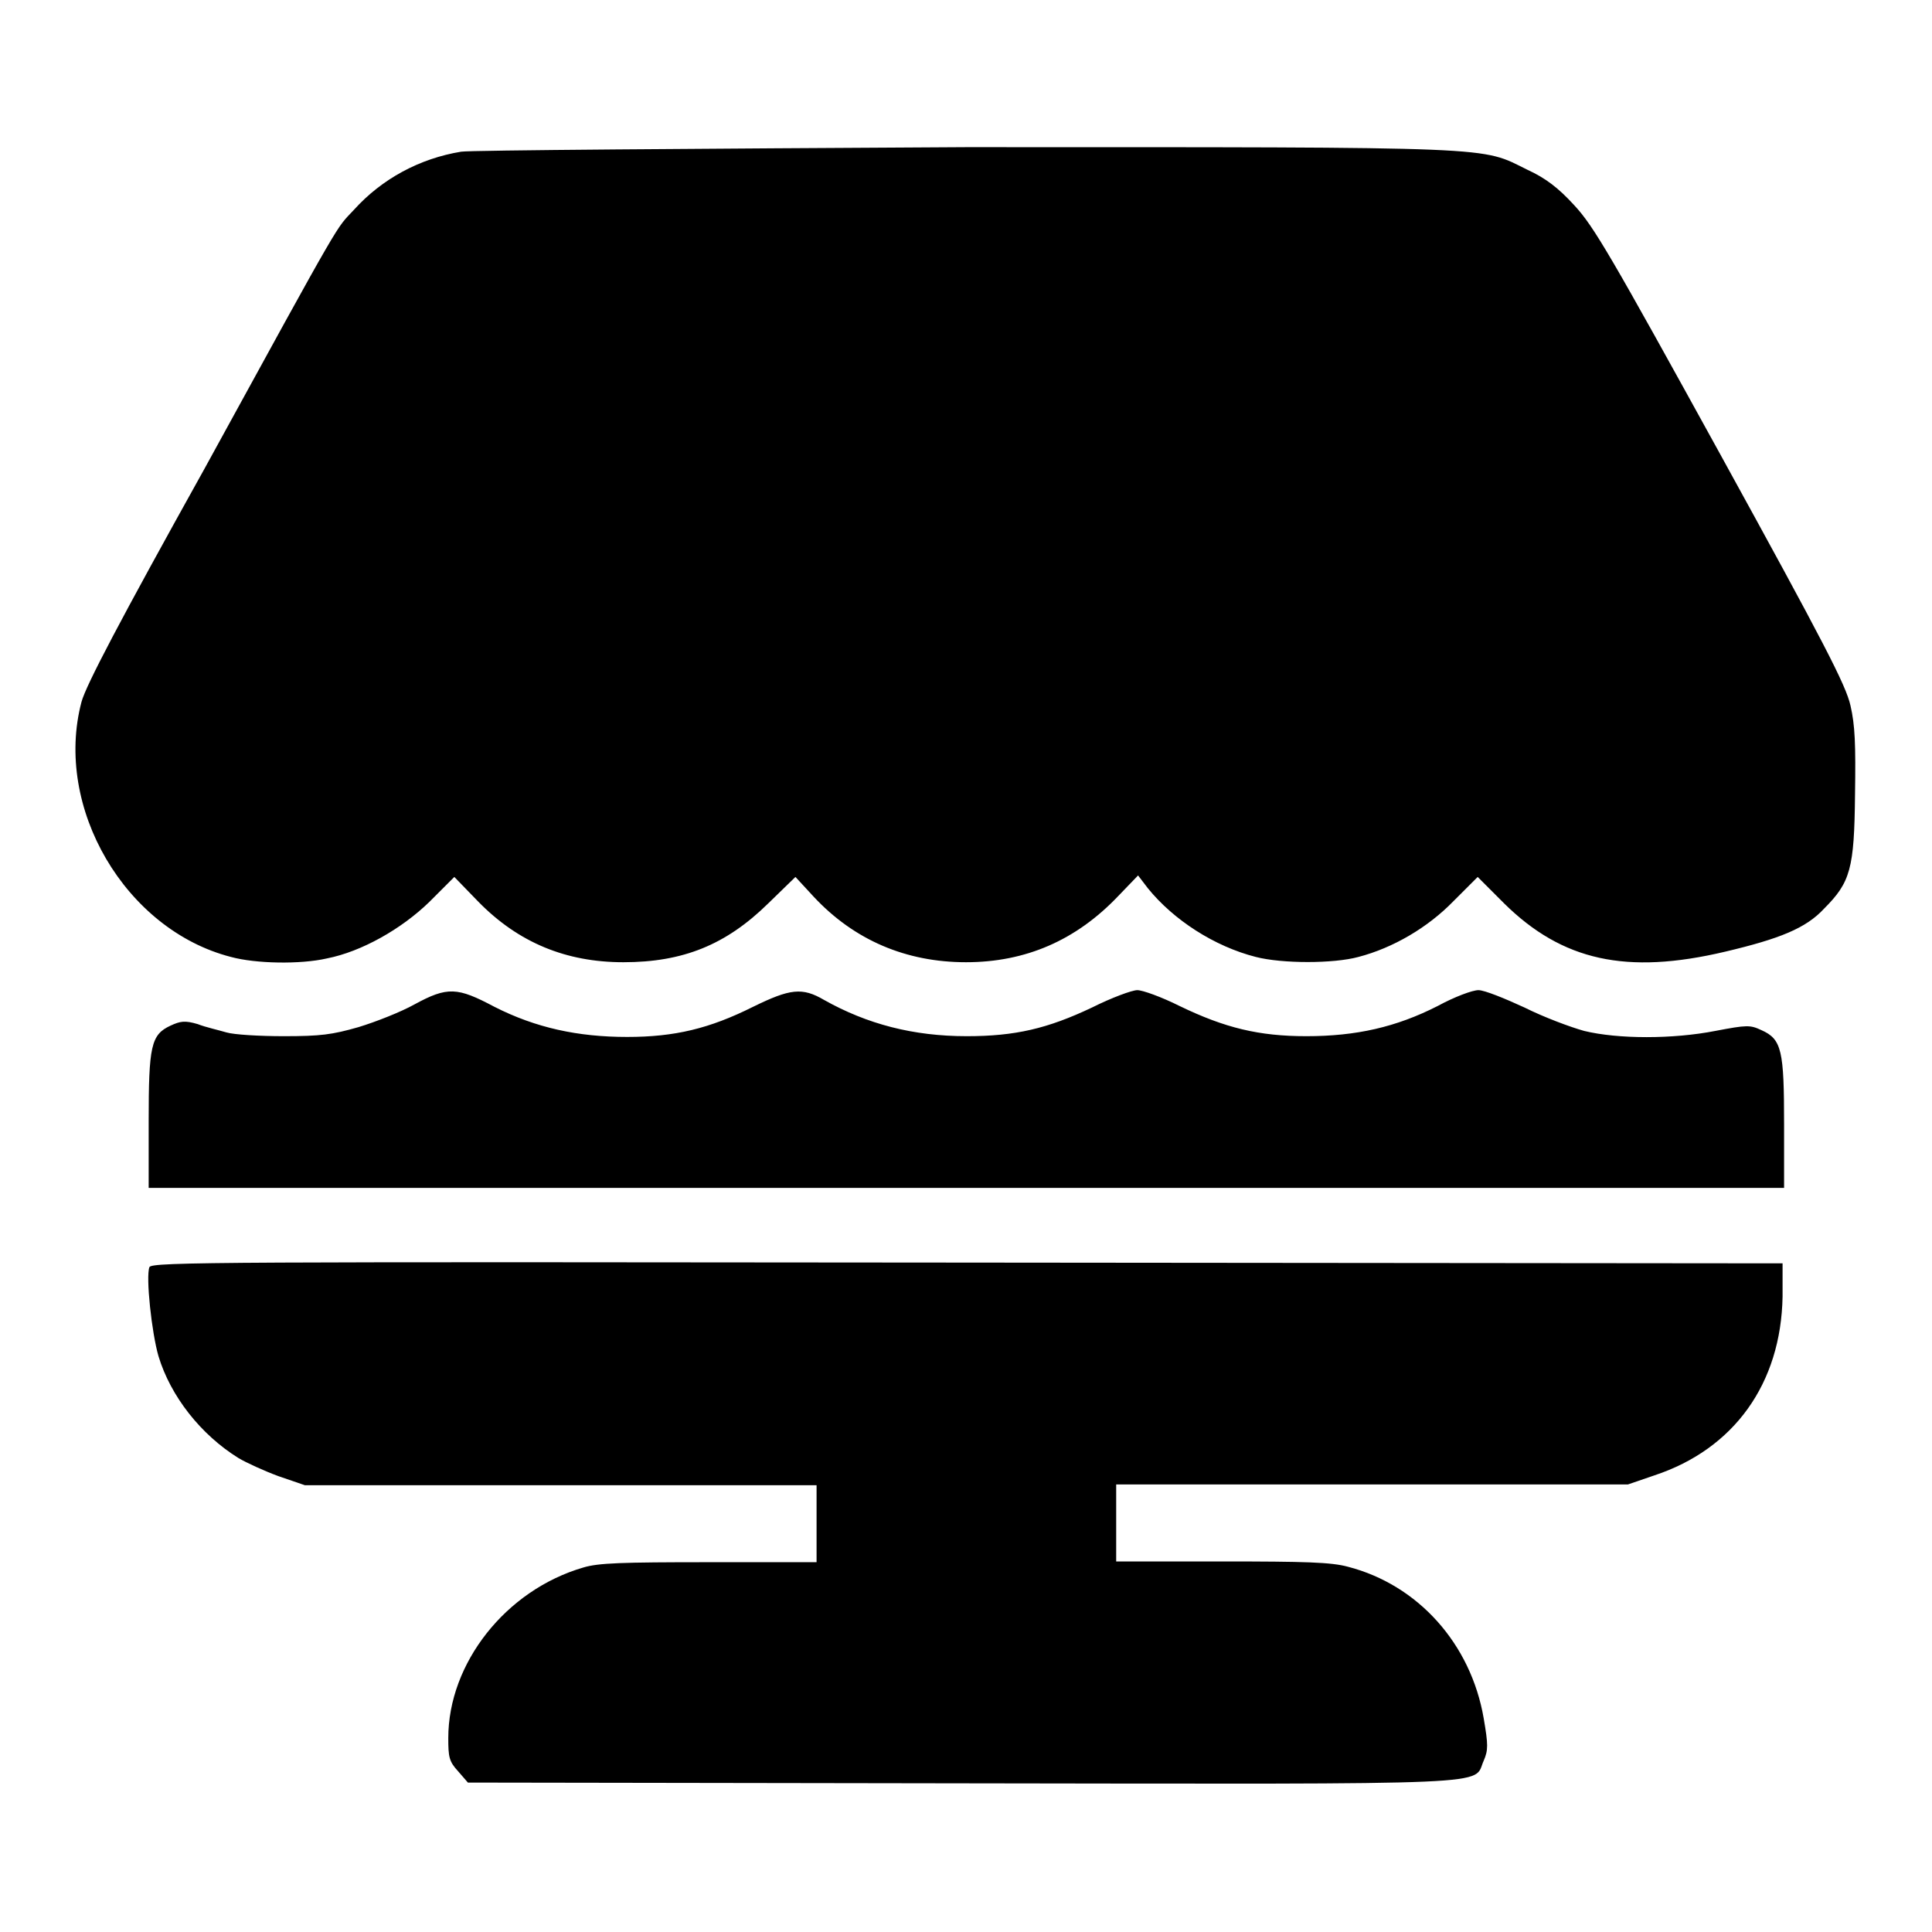
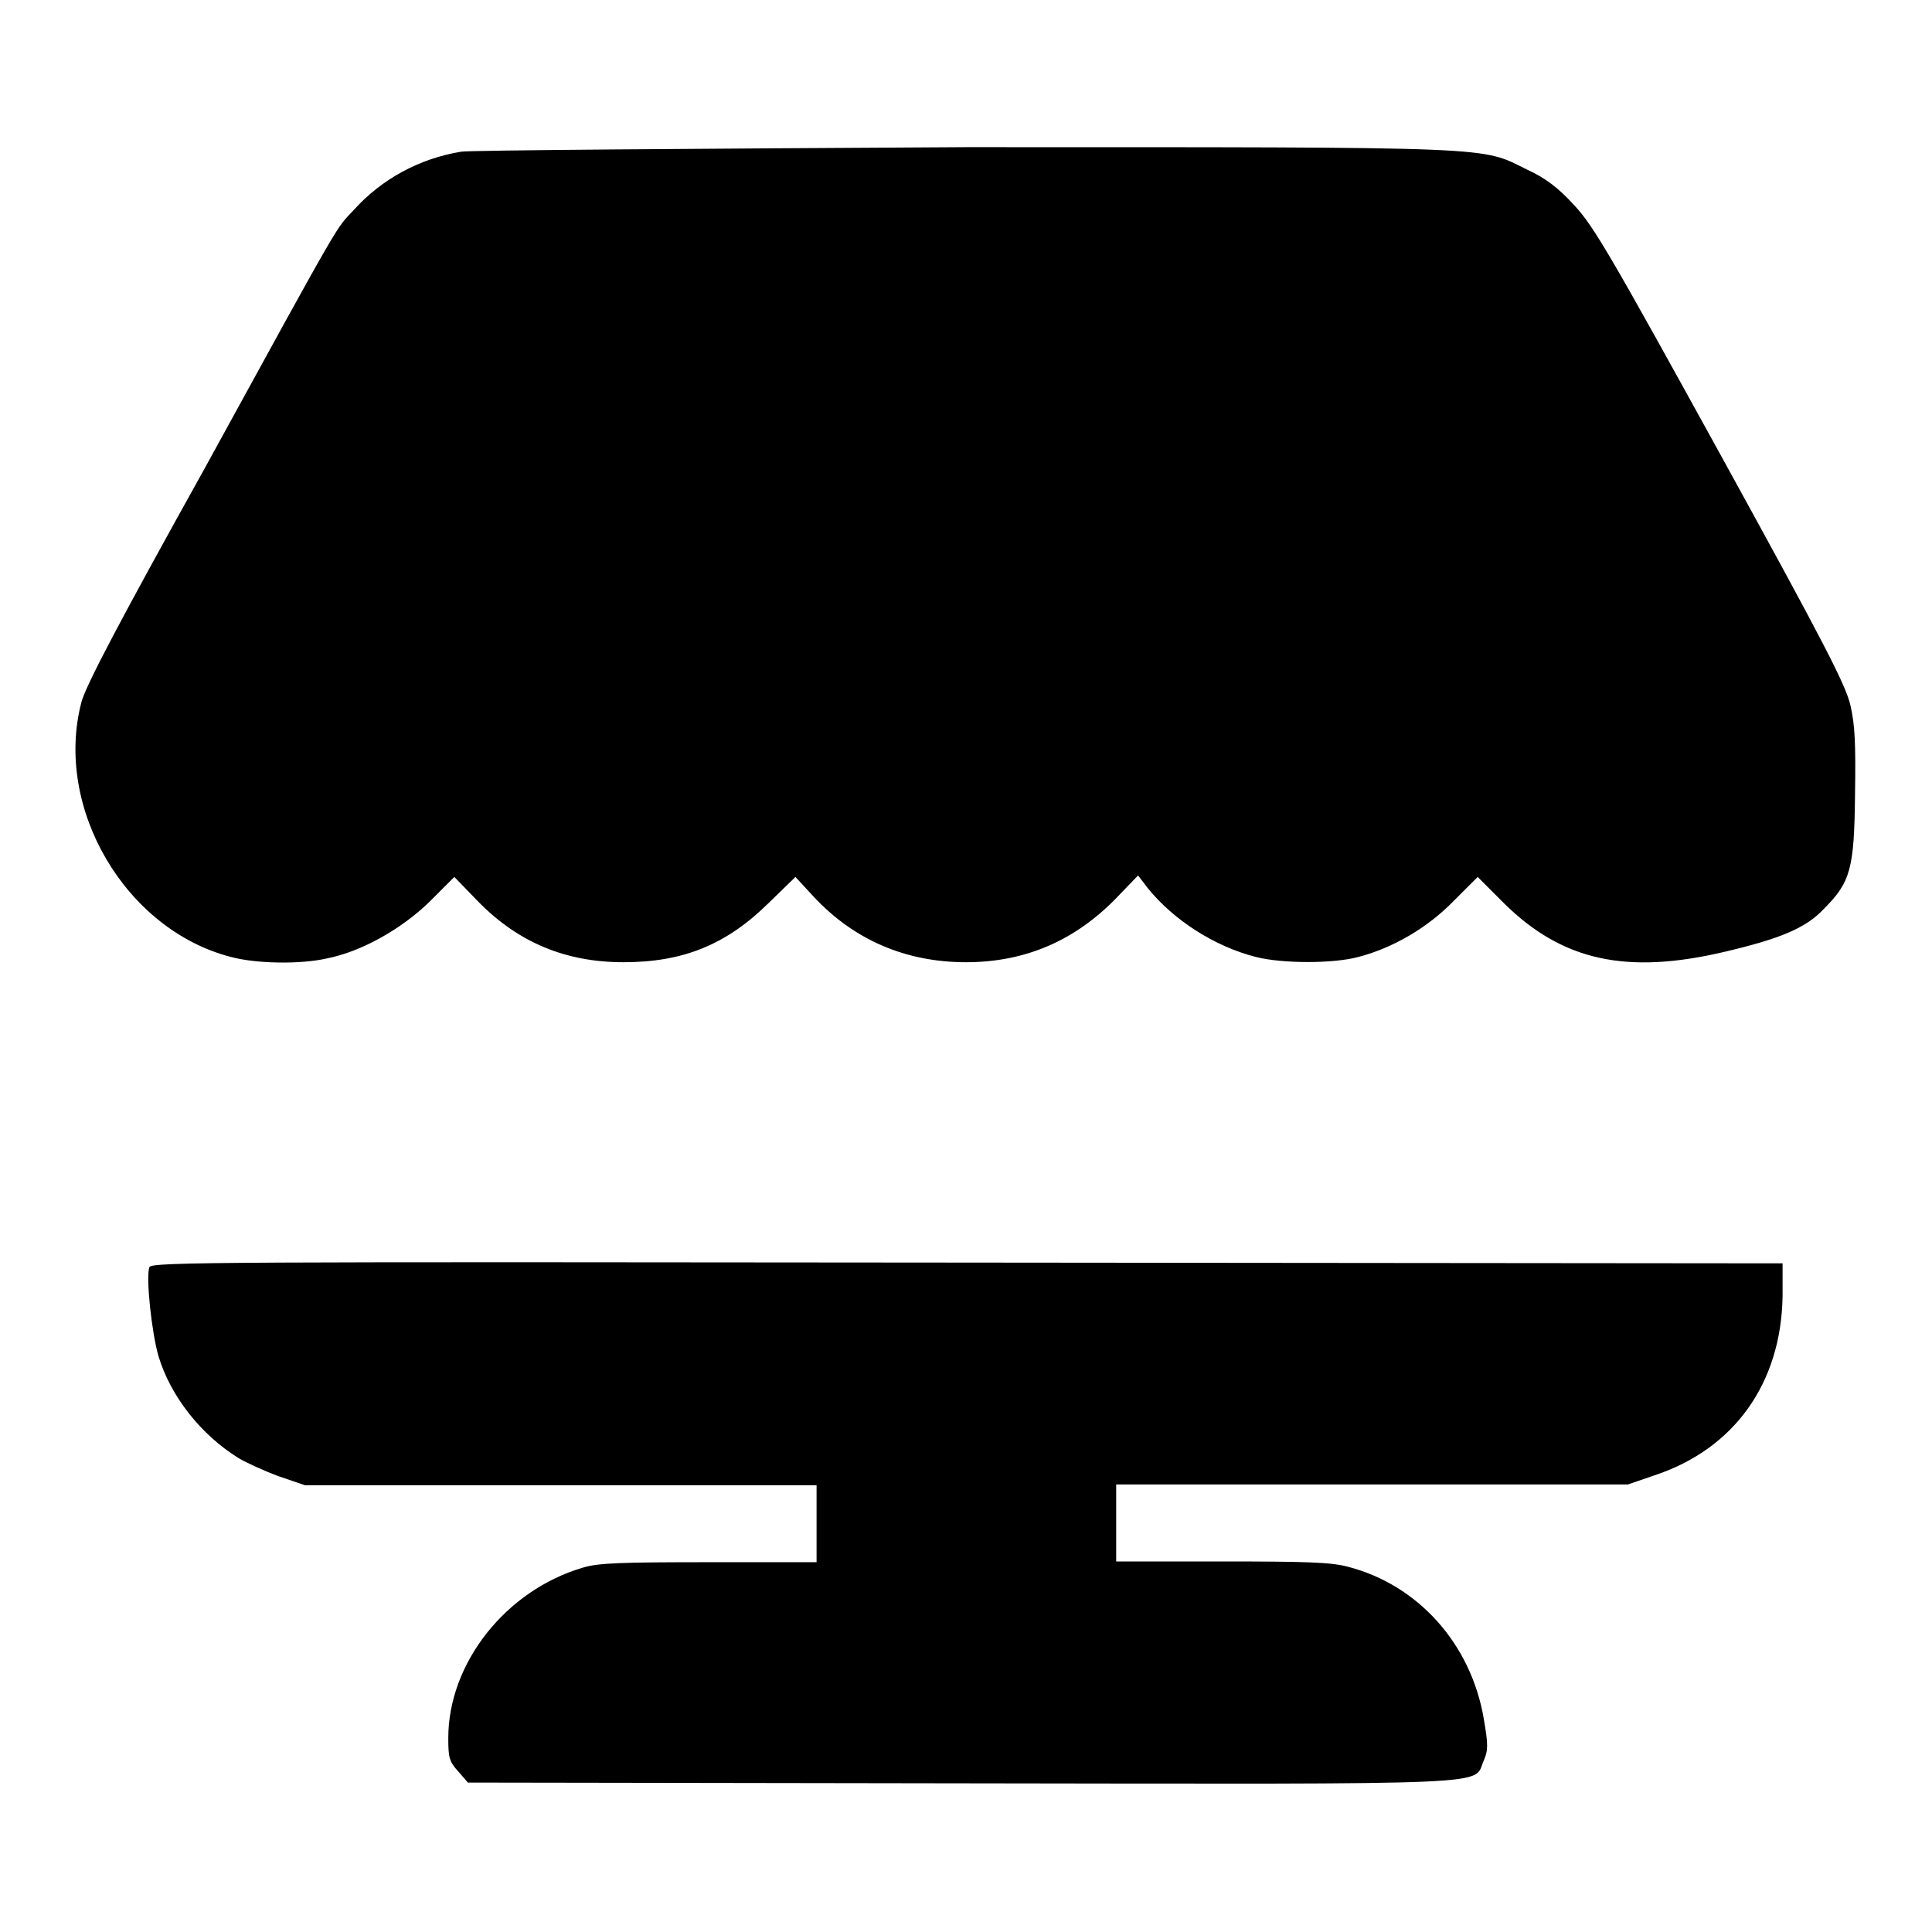
<svg xmlns="http://www.w3.org/2000/svg" version="1.1" x="0px" y="0px" viewBox="0 0 256 256" enable-background="new 0 0 256 256" xml:space="preserve">
  <g>
    <g>
      <g>
        <path fill="#000000" d="M61.1,20.1c-5.5,0.9-10.5,3.6-14.2,7.7c-2.5,2.7-1,0-19.8,34.3C15.8,82.4,11.4,90.8,10.8,93c-3.7,14,5.8,30.2,19.8,33.8c3.3,0.9,9.2,1,12.7,0.2c4.6-0.9,9.9-3.9,13.6-7.5l3.3-3.3l3.2,3.3c5.3,5.4,11.6,8,19.2,8c7.9,0,13.6-2.3,19.2-7.8l3.6-3.5l2.4,2.6c5.4,5.8,12.3,8.7,20.2,8.7c7.9,0,14.6-2.9,20.2-8.8l2.6-2.7l1.3,1.7c3.4,4.2,8.8,7.7,14.3,9.1c3.5,0.9,10.3,0.9,13.6,0c4.6-1.2,9.2-3.9,12.6-7.4l3.2-3.2l3.5,3.5c7.7,7.6,16.2,9.5,29.3,6.4c7.2-1.7,10.7-3.1,13.1-5.7c3.5-3.5,4-5.3,4.1-15.1c0.1-6.7,0-9.2-0.6-11.8c-0.6-2.7-3.5-8.3-17.2-33.2c-14.6-26.5-16.8-30.3-19.4-33.1c-2.1-2.3-3.8-3.6-6.2-4.7c-6.3-3.1-2.9-3-74.5-3C92.4,19.7,62.3,19.9,61.1,20.1z" />
-         <path fill="#000000" d="M54.9,133.1c-1.8,1-5.1,2.3-7.4,3c-3.5,1-5,1.2-9.9,1.2c-3.2,0-6.6-0.2-7.6-0.5c-1-0.3-2.8-0.7-3.8-1.1c-1.7-0.5-2.3-0.4-3.6,0.2c-2.6,1.2-2.9,2.7-2.9,12.7v8.8H128h108.4V149c0-9.8-0.3-11.3-3-12.5c-1.5-0.7-1.9-0.7-6.1,0.1c-5.6,1.1-12.9,1.1-17.4,0c-1.8-0.5-5.3-1.8-7.9-3.1c-2.6-1.2-5.3-2.3-6.1-2.3s-3.2,0.9-5.4,2.1c-5.5,2.8-10.8,4-17.4,4c-6.3,0-10.8-1.1-16.8-4c-2.4-1.2-4.9-2.1-5.6-2.1c-0.7,0-3.4,1-6,2.3c-5.9,2.8-10.2,3.8-16.6,3.8c-7.1,0-13.2-1.6-18.9-4.8c-2.9-1.7-4.5-1.5-9.4,0.9c-5.8,2.9-10.4,4-16.7,4c-6.5,0-12.1-1.2-17.6-4C60.6,130.8,59.3,130.7,54.9,133.1z" />
        <path fill="#000000" d="M19.8,167.9c-0.5,1.3,0.3,8.7,1.2,11.8c1.6,5.3,5.6,10.4,10.6,13.5c1,0.6,3.4,1.7,5.3,2.4l3.5,1.2h33.9h33.9v5.1v5.1H94c-11.7,0-14.7,0.1-16.7,0.7c-10.3,3-17.9,12.7-17.9,22.6c0,2.5,0.1,3.1,1.3,4.4l1.3,1.5l65.3,0.1c72.9,0.1,67.8,0.3,69.3-3c0.6-1.4,0.6-2.1,0-5.6c-1.7-9.9-8.7-17.7-18-20.1c-2.2-0.6-5.6-0.7-16.7-0.7h-14v-5.1v-5.1h33.9h33.9l3.5-1.2c10.6-3.5,16.8-12.2,17-23.7l0-4.4l-108-0.1C29.6,167.2,20.1,167.2,19.8,167.9z" />
      </g>
    </g>
  </g>
</svg>